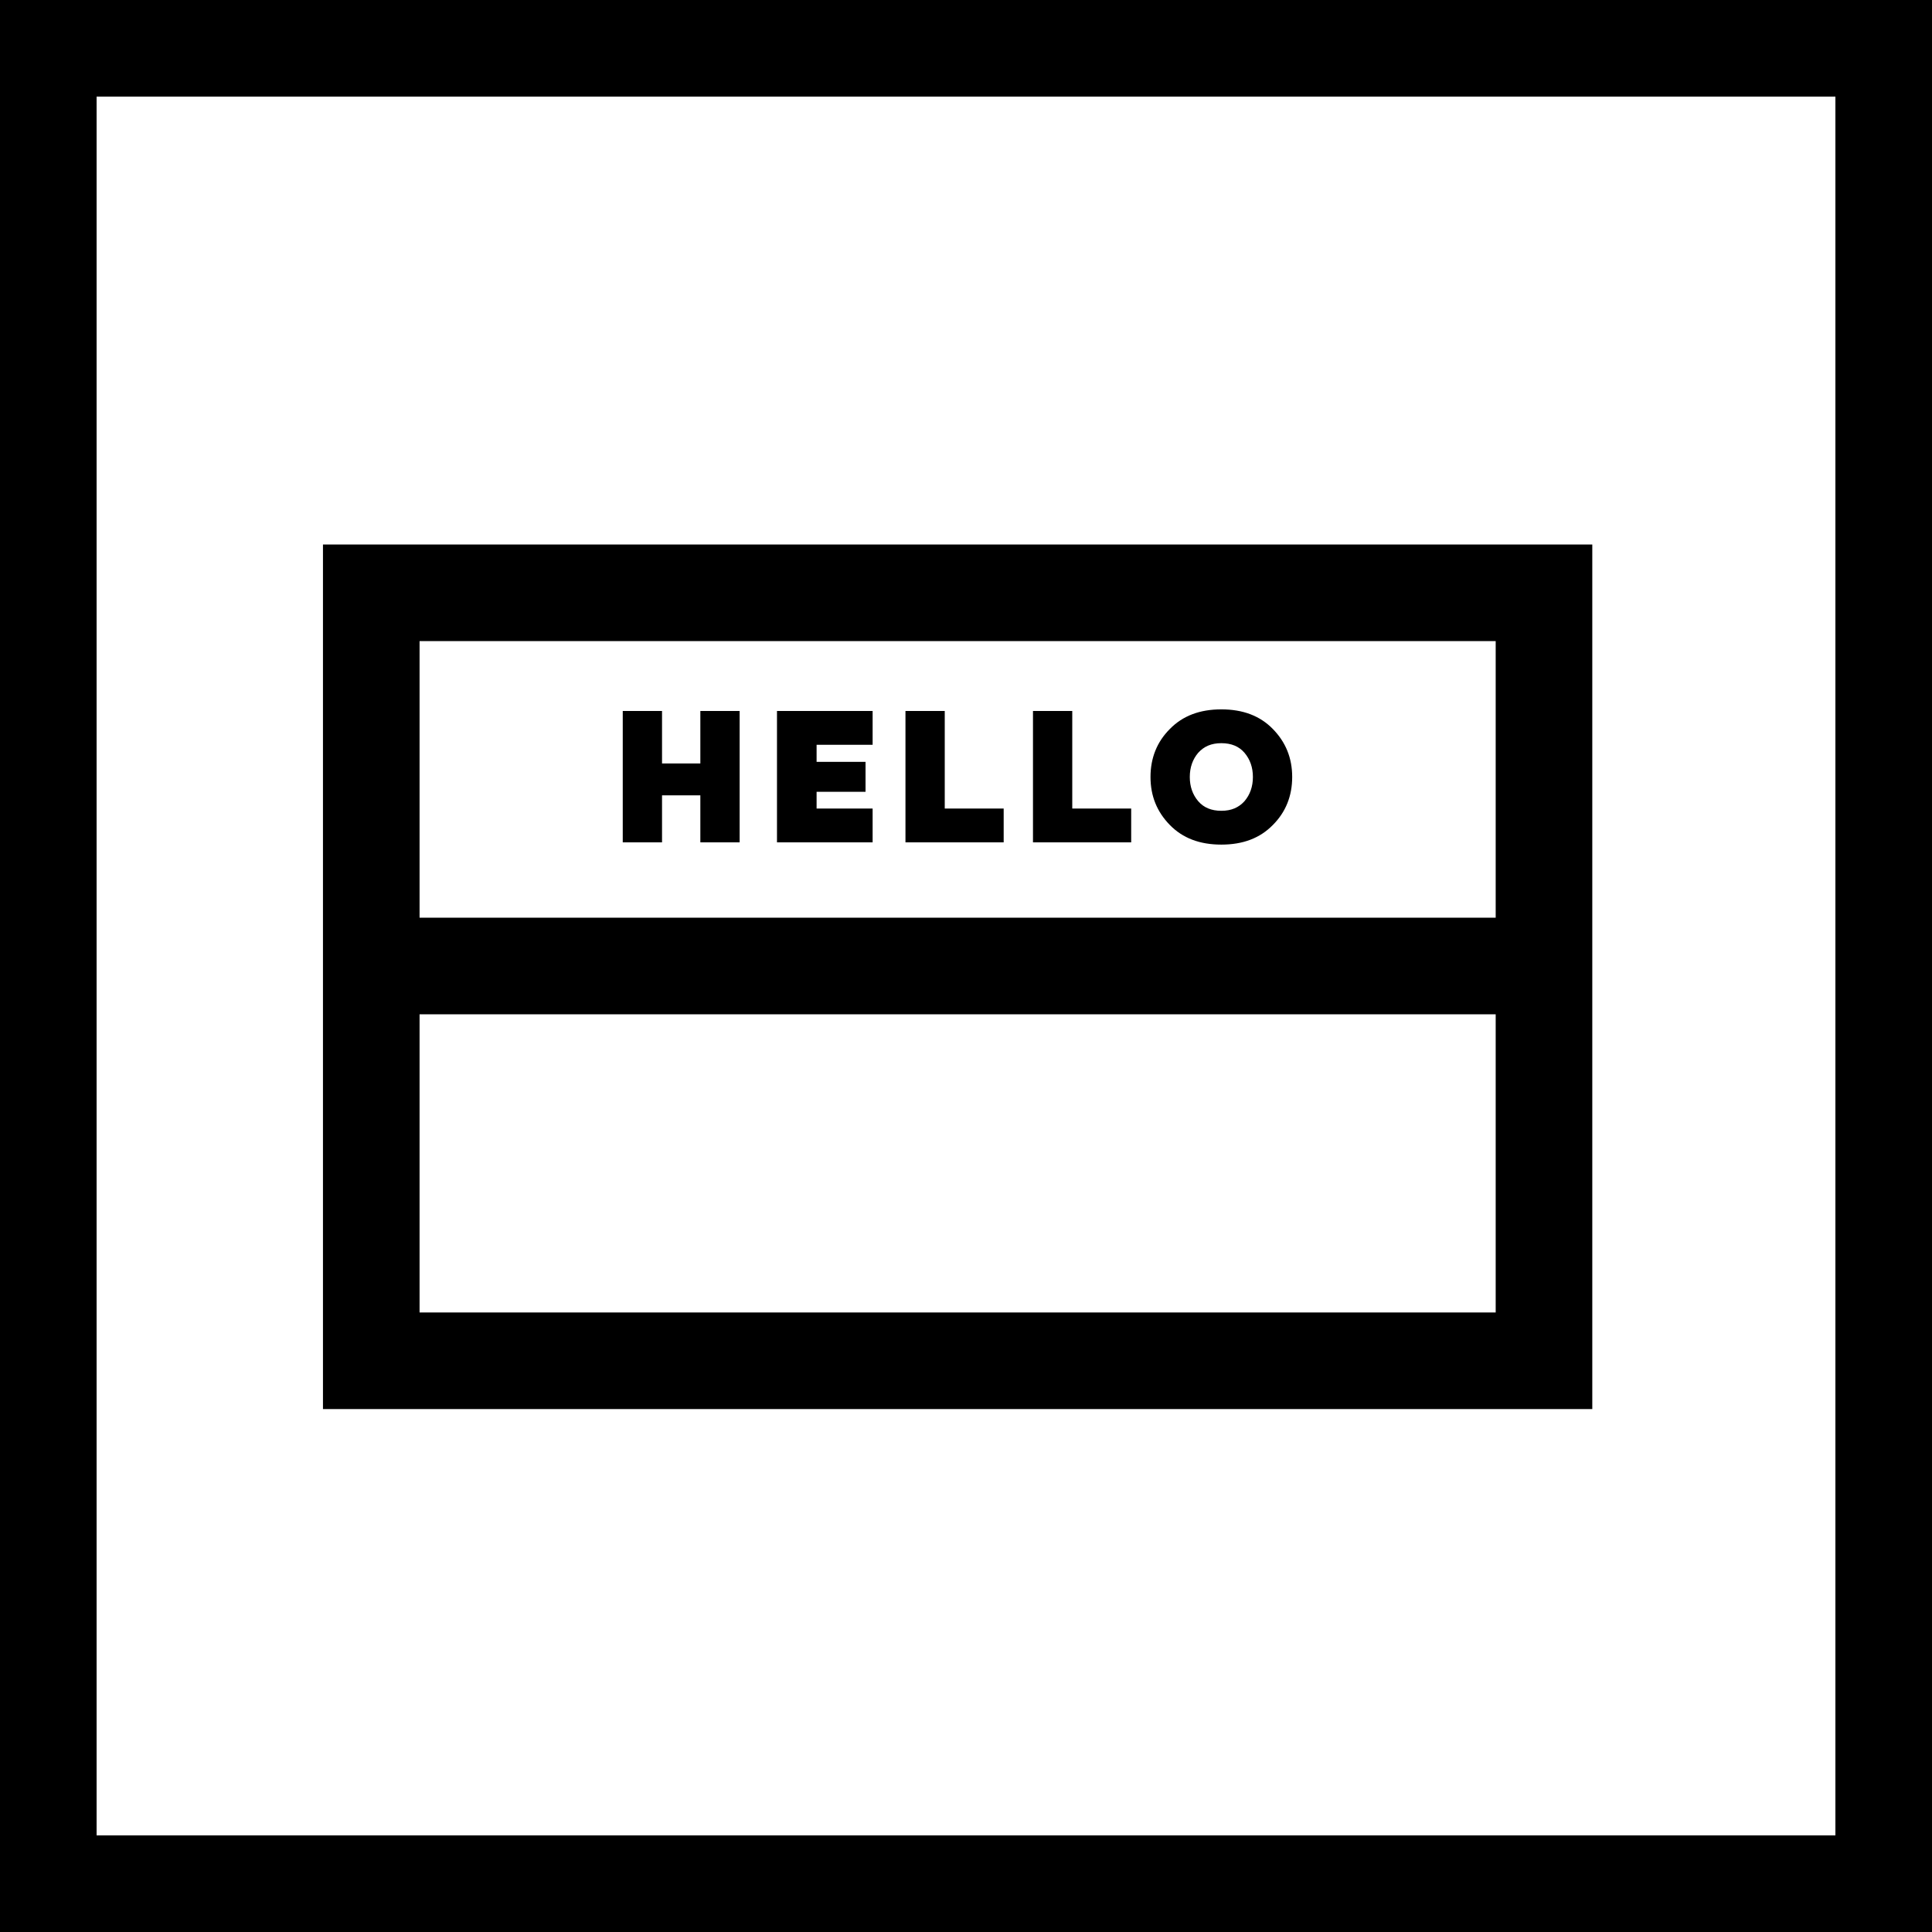
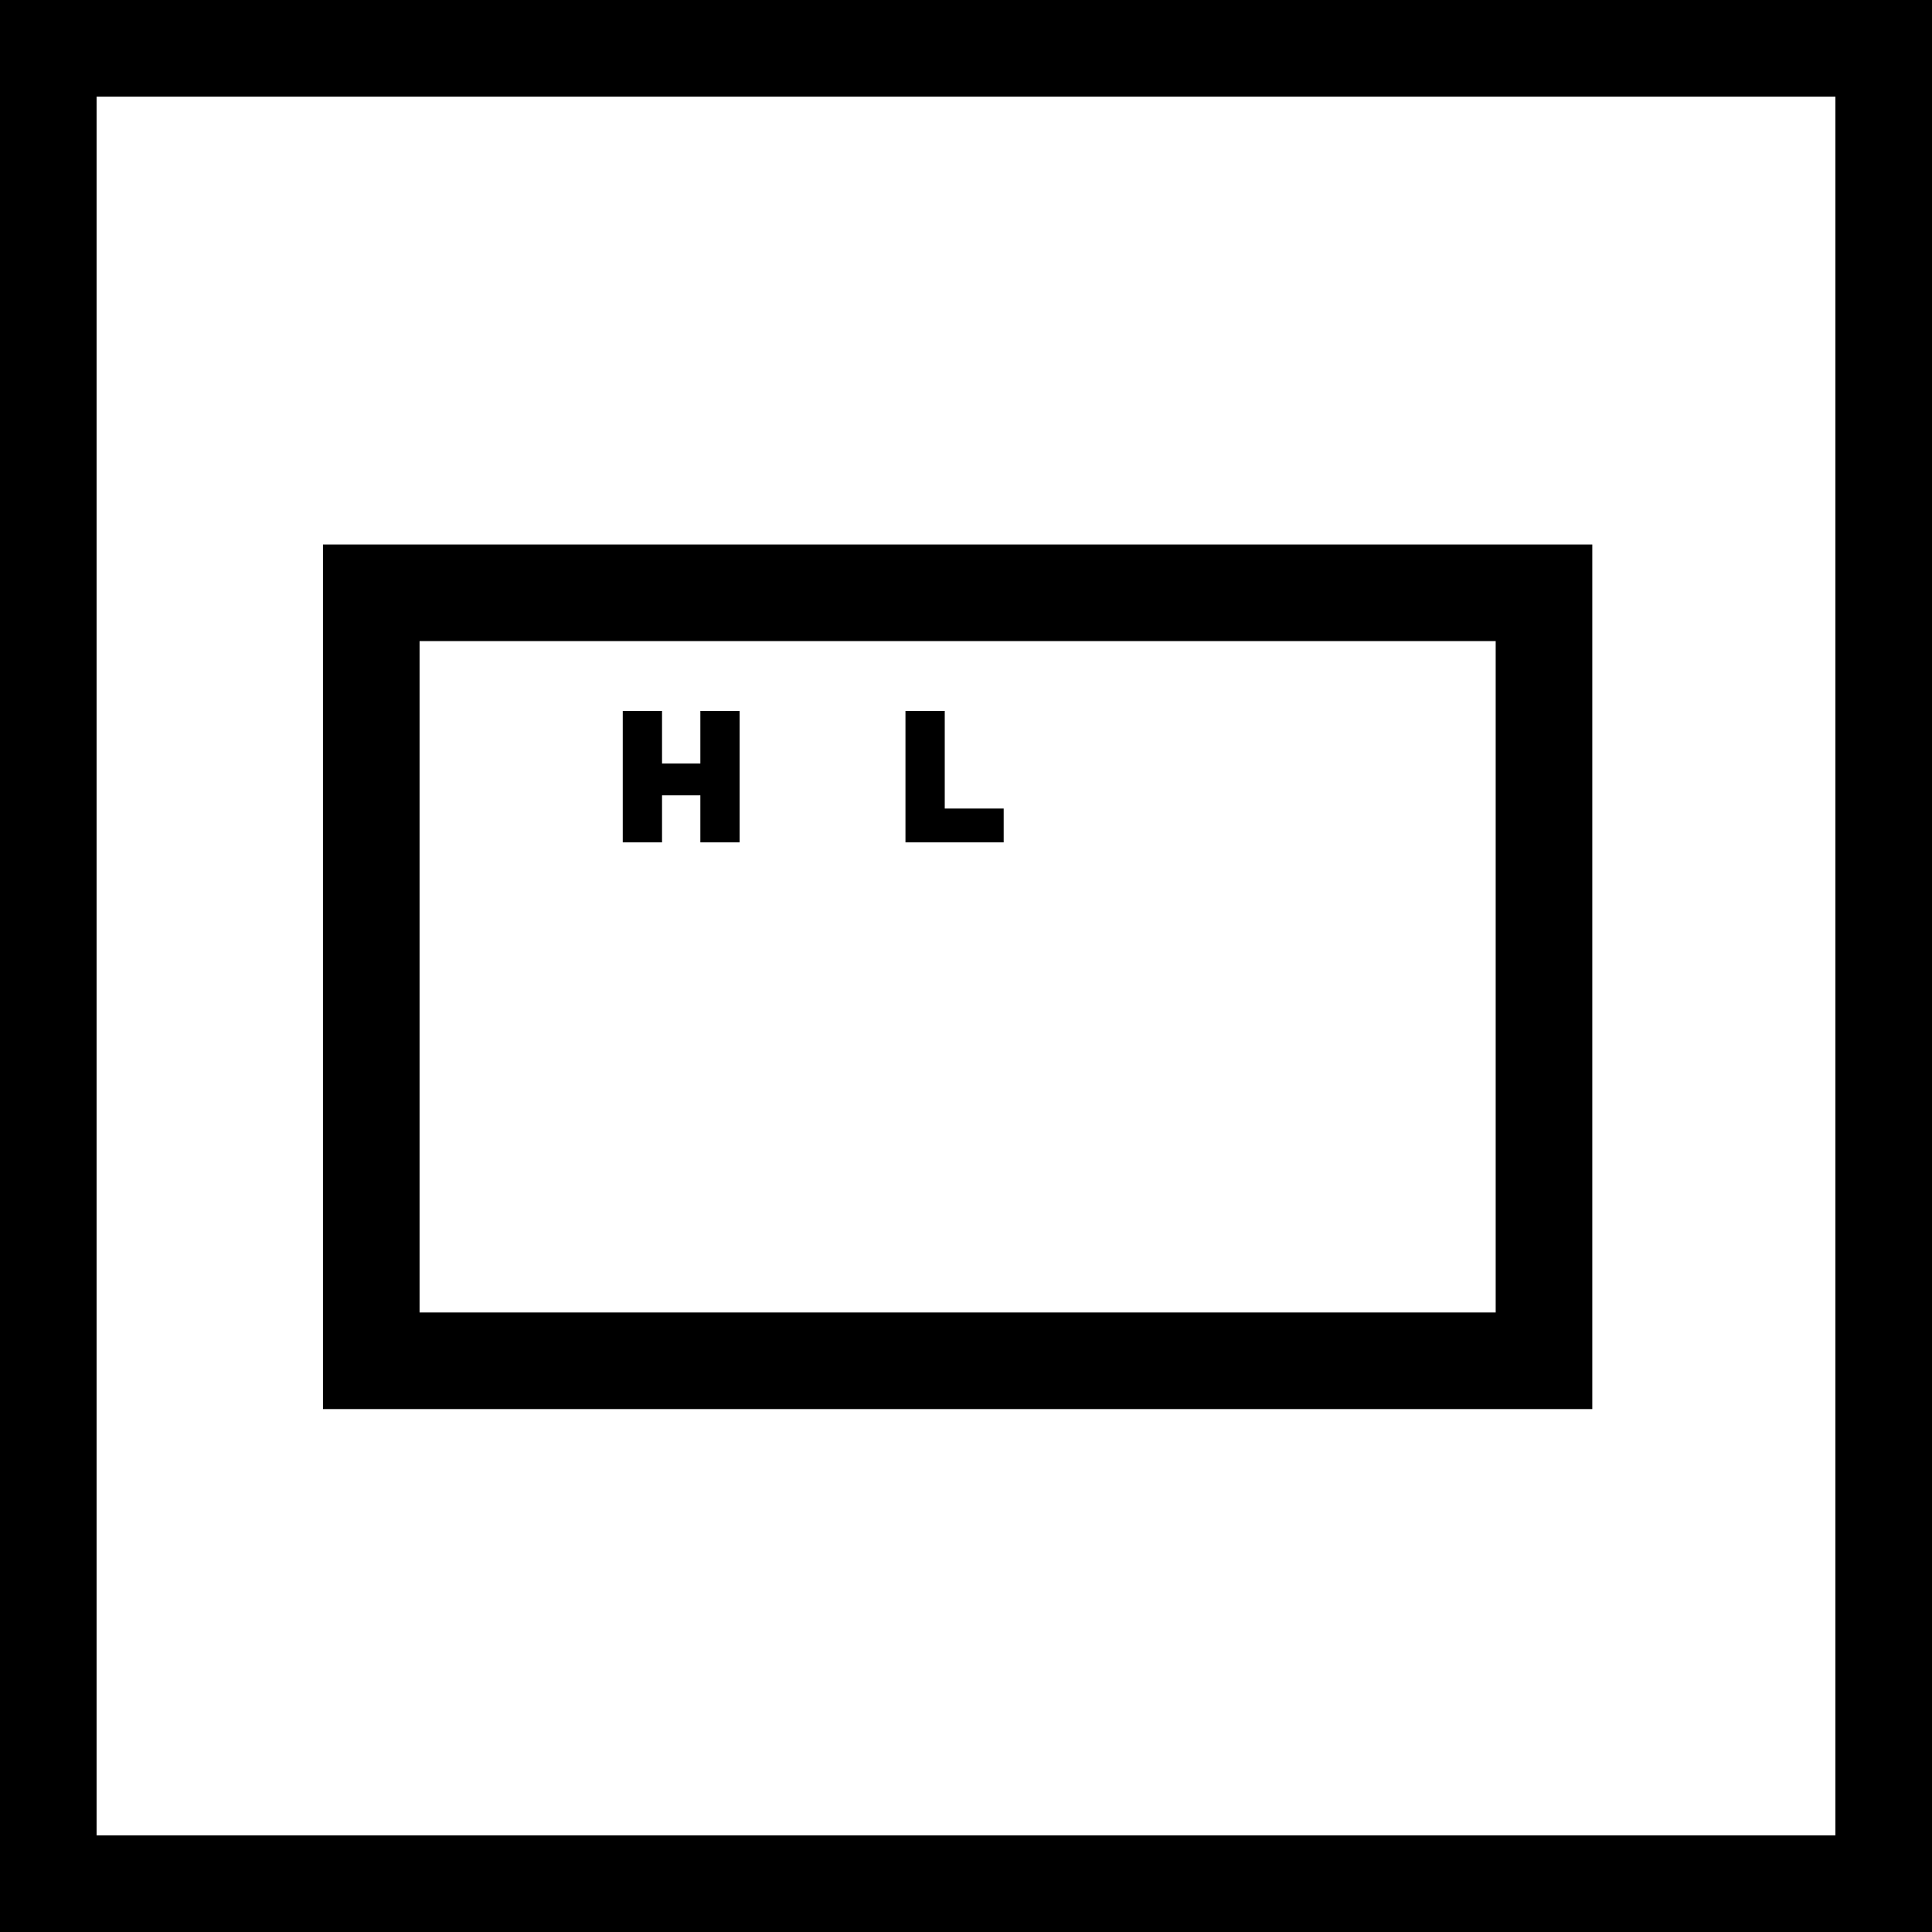
<svg xmlns="http://www.w3.org/2000/svg" id="Layer_1" viewBox="0 0 60 60">
  <defs>
    <style>.cls-1{fill:none;stroke:#000;stroke-miterlimit:10;stroke-width:3px;}</style>
  </defs>
  <path class="cls-1" d="M47.95,18.41H11.53v23.85H47.95V18.41Z" />
-   <path class="cls-1" d="M11.53,30H47.95" />
  <path d="M57,3V57H3V3H57Zm3-3H0V60H60V0Z" />
  <path d="M21.75,26.16v-1.46h-1.19v1.46h-1.22v-4.08h1.22v1.63h1.19v-1.63h1.22v4.08h-1.22Z" />
-   <path d="M24.13,26.16v-4.08h2.97v1.05h-1.74v.53h1.52v.93h-1.52v.52h1.74v1.05h-2.97Z" />
  <path d="M29.34,25.11h1.83v1.05h-3.05v-4.08h1.22v3.03Z" />
-   <path d="M33.3,25.11h1.83v1.05h-3.05v-4.08h1.22v3.03Z" />
-   <path d="M36.33,25.62c-.4-.41-.6-.9-.6-1.49s.2-1.09,.6-1.49c.4-.41,.93-.61,1.6-.61s1.2,.2,1.6,.61c.4,.41,.6,.9,.6,1.49s-.2,1.09-.6,1.49c-.4,.41-.93,.61-1.6,.61s-1.2-.2-1.6-.61Zm2.32-.74c.17-.2,.26-.45,.26-.75s-.09-.55-.26-.75c-.17-.2-.41-.3-.72-.3s-.54,.1-.72,.3c-.17,.2-.26,.45-.26,.75s.09,.55,.26,.75c.17,.2,.41,.3,.72,.3s.54-.1,.72-.3Z" />
</svg>